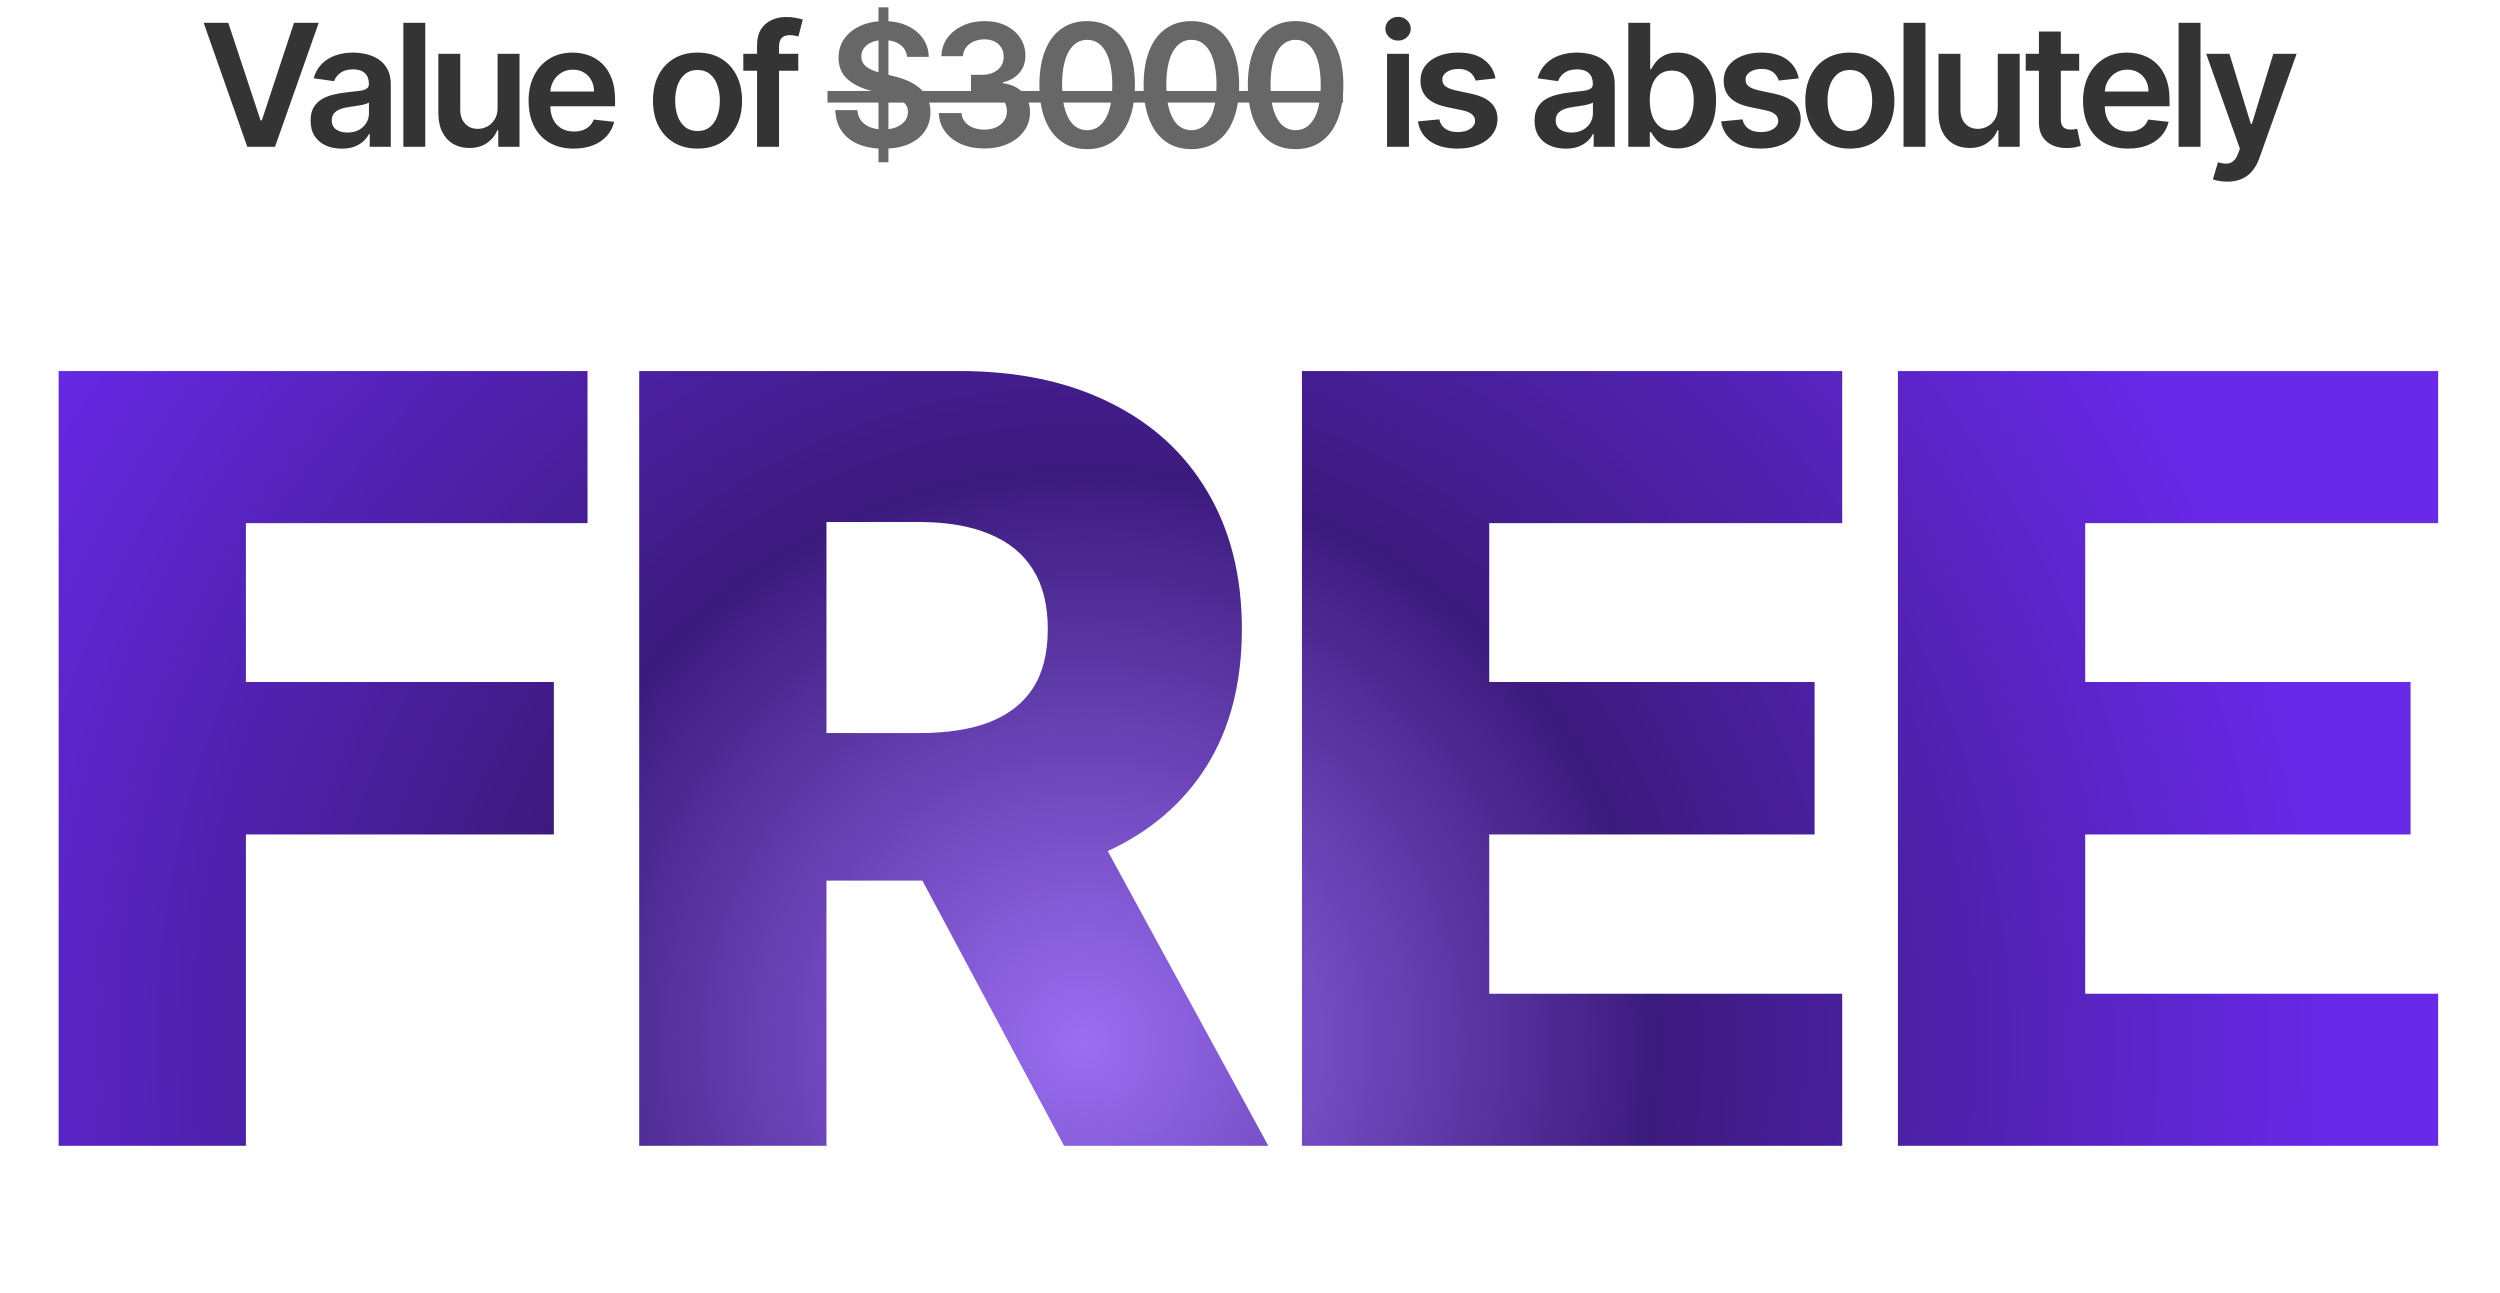
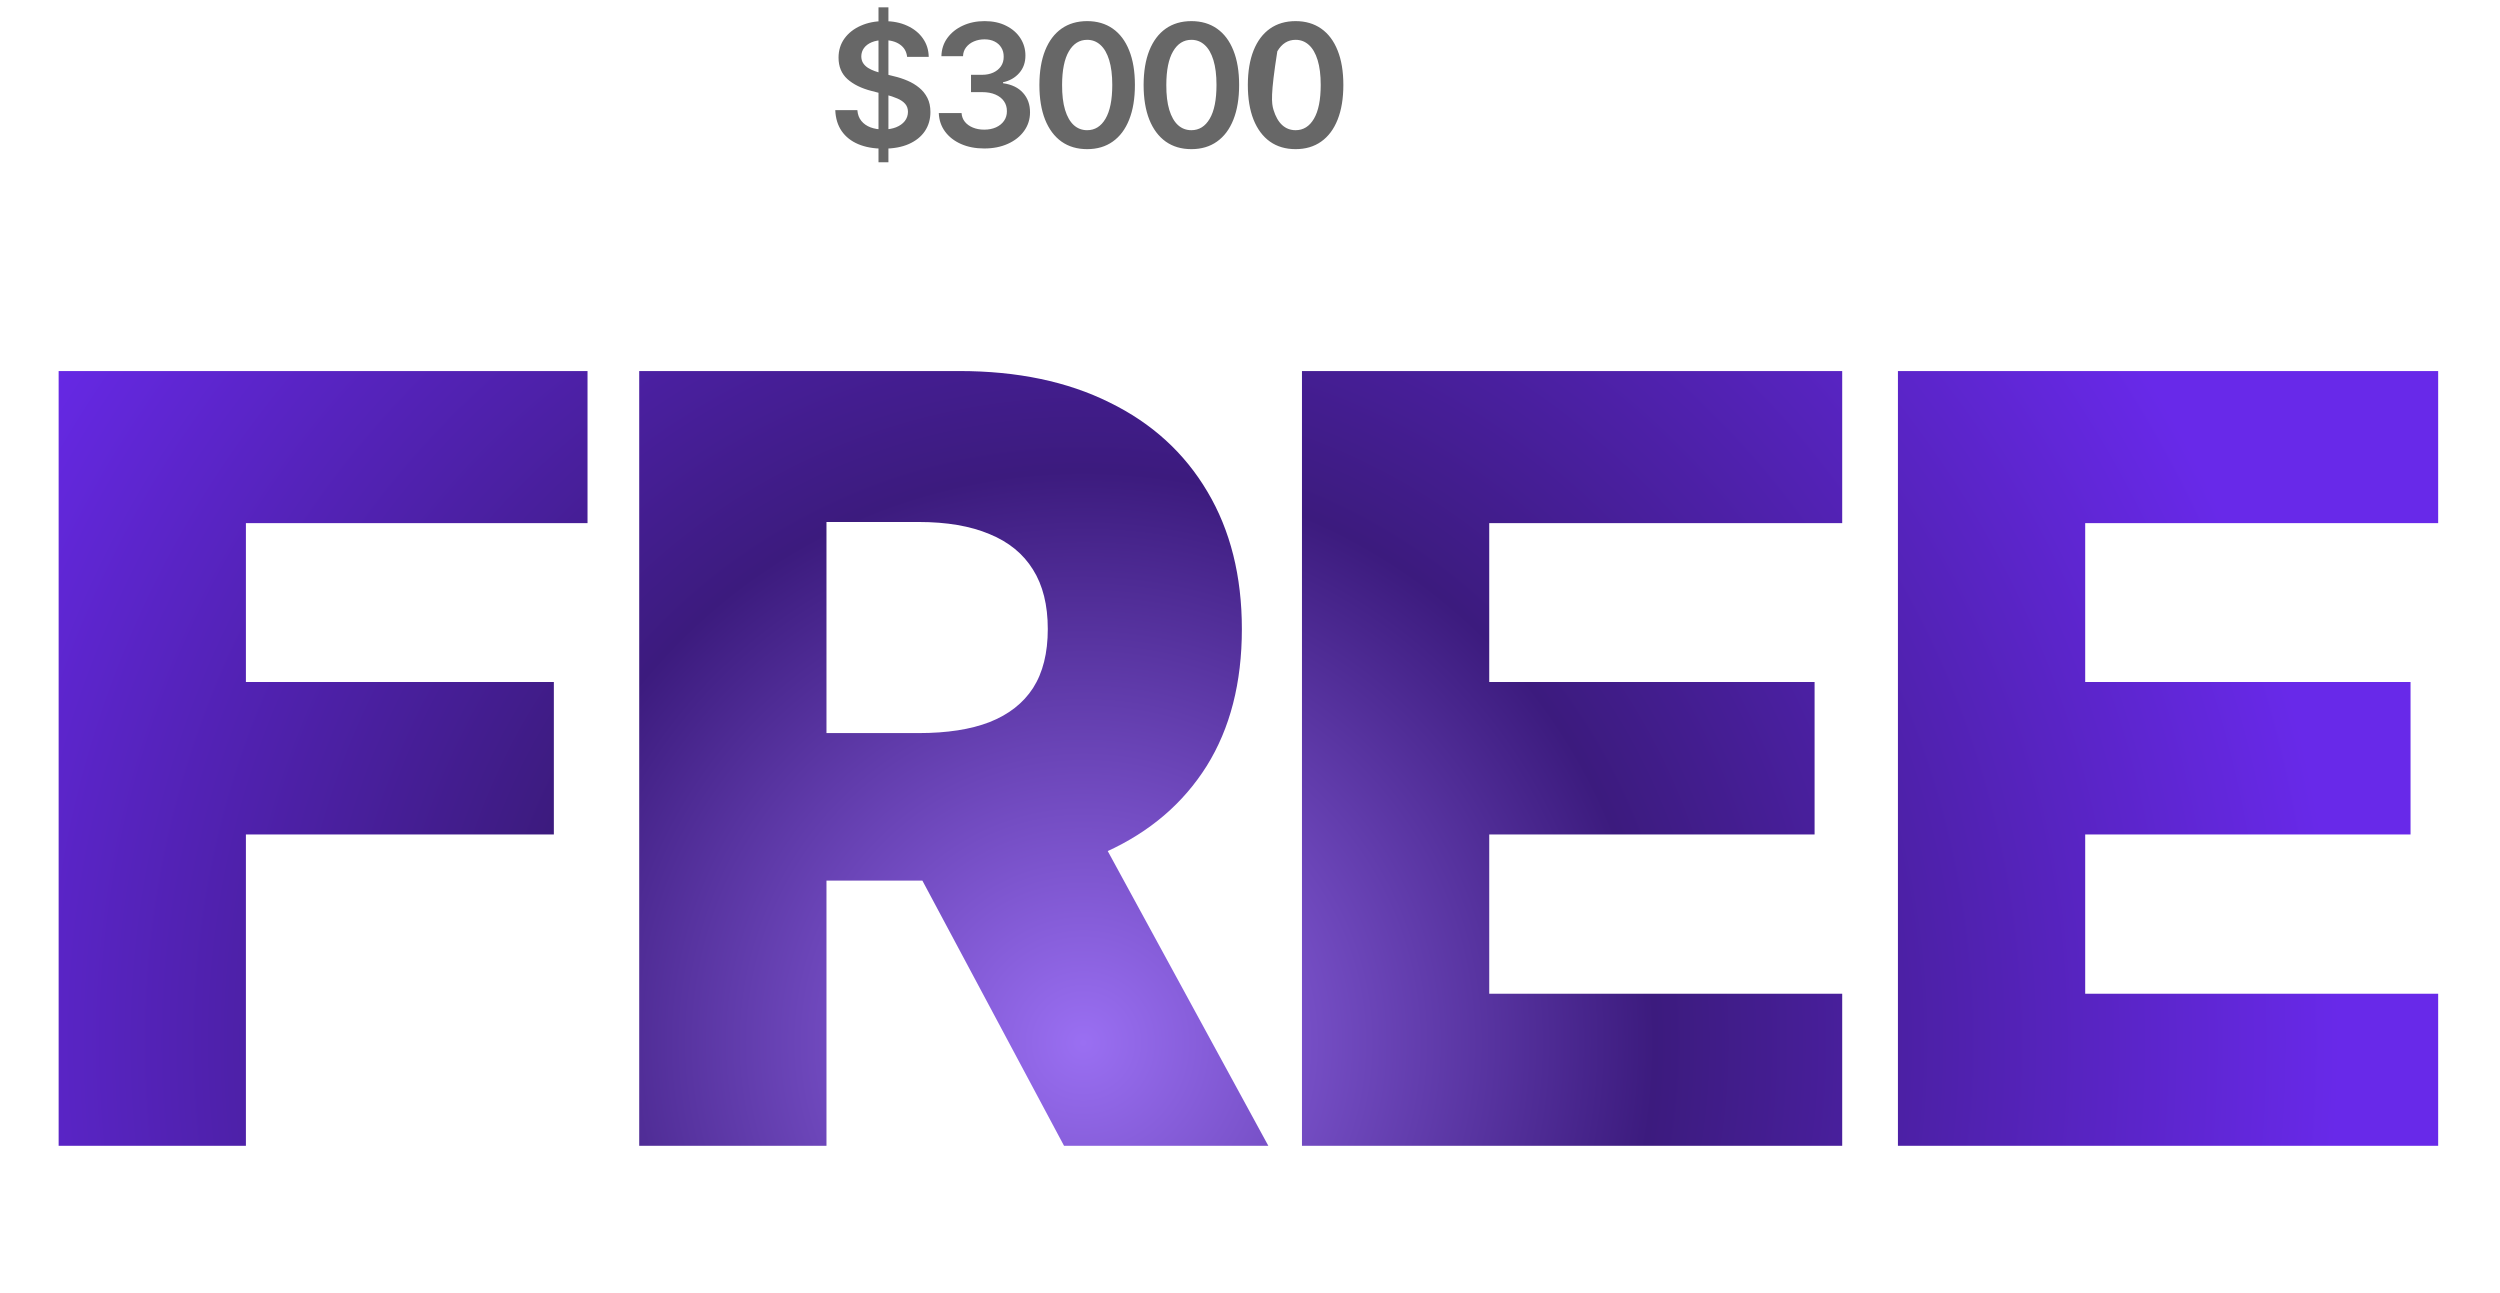
<svg xmlns="http://www.w3.org/2000/svg" width="528" height="273" viewBox="0 0 528 273" fill="none">
-   <path d="M48.214 4.818L55.028 25.426H55.297L62.098 4.818H67.314L58.084 31H52.228L43.011 4.818H48.214ZM72.169 31.396C70.925 31.396 69.804 31.175 68.807 30.732C67.818 30.28 67.034 29.615 66.454 28.737C65.883 27.859 65.598 26.777 65.598 25.49C65.598 24.382 65.803 23.466 66.212 22.741C66.621 22.017 67.179 21.438 67.886 21.003C68.594 20.568 69.391 20.24 70.277 20.018C71.172 19.788 72.097 19.622 73.051 19.52C74.202 19.401 75.135 19.294 75.851 19.2C76.567 19.098 77.087 18.945 77.41 18.74C77.743 18.527 77.909 18.199 77.909 17.756V17.679C77.909 16.716 77.624 15.97 77.053 15.442C76.481 14.913 75.659 14.649 74.585 14.649C73.452 14.649 72.553 14.896 71.888 15.391C71.231 15.885 70.788 16.469 70.558 17.142L66.237 16.528C66.578 15.335 67.141 14.338 67.925 13.537C68.709 12.727 69.668 12.122 70.801 11.722C71.935 11.312 73.188 11.108 74.56 11.108C75.506 11.108 76.447 11.219 77.385 11.44C78.322 11.662 79.179 12.028 79.954 12.54C80.73 13.043 81.352 13.729 81.821 14.598C82.298 15.467 82.537 16.554 82.537 17.858V31H78.088V28.303H77.935C77.653 28.848 77.257 29.359 76.746 29.837C76.243 30.305 75.608 30.685 74.841 30.974C74.082 31.256 73.192 31.396 72.169 31.396ZM73.371 27.996C74.3 27.996 75.105 27.812 75.787 27.446C76.469 27.071 76.993 26.577 77.359 25.963C77.734 25.349 77.922 24.68 77.922 23.956V21.642C77.777 21.761 77.53 21.872 77.18 21.974C76.84 22.077 76.456 22.166 76.03 22.243C75.604 22.32 75.182 22.388 74.764 22.447C74.347 22.507 73.984 22.558 73.678 22.601C72.987 22.695 72.369 22.848 71.824 23.061C71.278 23.274 70.848 23.572 70.533 23.956C70.217 24.331 70.06 24.817 70.06 25.413C70.06 26.266 70.371 26.909 70.993 27.344C71.615 27.778 72.408 27.996 73.371 27.996ZM89.818 4.818V31H85.19V4.818H89.818ZM105.093 22.741V11.364H109.721V31H105.233V27.51H105.029C104.586 28.609 103.857 29.509 102.843 30.207C101.837 30.906 100.597 31.256 99.123 31.256C97.836 31.256 96.698 30.97 95.709 30.399C94.729 29.82 93.962 28.98 93.408 27.881C92.854 26.773 92.577 25.435 92.577 23.866V11.364H97.205V23.151C97.205 24.395 97.546 25.384 98.228 26.116C98.909 26.849 99.804 27.216 100.912 27.216C101.594 27.216 102.255 27.05 102.894 26.717C103.533 26.385 104.057 25.891 104.466 25.234C104.884 24.57 105.093 23.739 105.093 22.741ZM121.173 31.384C119.204 31.384 117.504 30.974 116.072 30.156C114.648 29.329 113.553 28.162 112.786 26.653C112.019 25.136 111.636 23.351 111.636 21.297C111.636 19.277 112.019 17.504 112.786 15.979C113.562 14.445 114.644 13.251 116.033 12.399C117.423 11.538 119.055 11.108 120.93 11.108C122.14 11.108 123.282 11.304 124.356 11.696C125.438 12.079 126.393 12.676 127.219 13.486C128.055 14.296 128.711 15.327 129.188 16.579C129.665 17.824 129.904 19.307 129.904 21.028V22.447H113.809V19.328H125.468C125.46 18.442 125.268 17.653 124.893 16.963C124.518 16.264 123.994 15.714 123.32 15.314C122.656 14.913 121.88 14.713 120.994 14.713C120.048 14.713 119.217 14.943 118.501 15.403C117.785 15.855 117.227 16.452 116.826 17.193C116.434 17.926 116.234 18.732 116.225 19.609V22.332C116.225 23.474 116.434 24.454 116.852 25.273C117.269 26.082 117.853 26.704 118.603 27.139C119.353 27.565 120.231 27.778 121.237 27.778C121.91 27.778 122.519 27.685 123.065 27.497C123.61 27.301 124.083 27.016 124.484 26.641C124.884 26.266 125.187 25.801 125.391 25.247L129.712 25.733C129.44 26.875 128.92 27.872 128.153 28.724C127.394 29.568 126.423 30.224 125.238 30.693C124.053 31.153 122.698 31.384 121.173 31.384ZM147.314 31.384C145.397 31.384 143.735 30.962 142.328 30.118C140.922 29.274 139.831 28.094 139.056 26.577C138.289 25.06 137.905 23.287 137.905 21.259C137.905 19.23 138.289 17.453 139.056 15.928C139.831 14.402 140.922 13.217 142.328 12.374C143.735 11.53 145.397 11.108 147.314 11.108C149.232 11.108 150.894 11.53 152.3 12.374C153.706 13.217 154.793 14.402 155.56 15.928C156.336 17.453 156.723 19.23 156.723 21.259C156.723 23.287 156.336 25.06 155.56 26.577C154.793 28.094 153.706 29.274 152.3 30.118C150.894 30.962 149.232 31.384 147.314 31.384ZM147.34 27.676C148.38 27.676 149.249 27.391 149.948 26.82C150.647 26.24 151.167 25.465 151.507 24.493C151.857 23.521 152.032 22.439 152.032 21.246C152.032 20.044 151.857 18.957 151.507 17.986C151.167 17.006 150.647 16.226 149.948 15.646C149.249 15.067 148.38 14.777 147.34 14.777C146.275 14.777 145.388 15.067 144.681 15.646C143.982 16.226 143.458 17.006 143.108 17.986C142.767 18.957 142.597 20.044 142.597 21.246C142.597 22.439 142.767 23.521 143.108 24.493C143.458 25.465 143.982 26.24 144.681 26.82C145.388 27.391 146.275 27.676 147.34 27.676ZM168.597 11.364V14.943H156.989V11.364H168.597ZM159.891 31V9.51C159.891 8.189 160.164 7.089 160.71 6.212C161.263 5.334 162.005 4.678 162.934 4.243C163.863 3.808 164.894 3.591 166.028 3.591C166.829 3.591 167.54 3.655 168.163 3.783C168.785 3.911 169.245 4.026 169.543 4.128L168.623 7.707C168.427 7.648 168.18 7.588 167.881 7.528C167.583 7.46 167.251 7.426 166.884 7.426C166.023 7.426 165.414 7.635 165.056 8.053C164.707 8.462 164.532 9.05 164.532 9.817V31H159.891ZM292.944 31V11.364H297.572V31H292.944ZM295.271 8.577C294.538 8.577 293.907 8.334 293.379 7.848C292.85 7.354 292.586 6.761 292.586 6.071C292.586 5.372 292.85 4.78 293.379 4.294C293.907 3.8 294.538 3.553 295.271 3.553C296.012 3.553 296.643 3.8 297.163 4.294C297.691 4.78 297.956 5.372 297.956 6.071C297.956 6.761 297.691 7.354 297.163 7.848C296.643 8.334 296.012 8.577 295.271 8.577ZM315.851 16.554L311.632 17.014C311.513 16.588 311.304 16.188 311.006 15.812C310.716 15.438 310.324 15.135 309.83 14.905C309.335 14.675 308.73 14.56 308.014 14.56C307.051 14.56 306.241 14.768 305.585 15.186C304.938 15.604 304.618 16.145 304.626 16.81C304.618 17.381 304.827 17.845 305.253 18.203C305.688 18.561 306.403 18.855 307.401 19.085L310.75 19.801C312.608 20.202 313.989 20.837 314.892 21.706C315.804 22.575 316.264 23.713 316.273 25.119C316.264 26.355 315.902 27.446 315.186 28.392C314.479 29.329 313.494 30.062 312.233 30.591C310.972 31.119 309.523 31.384 307.886 31.384C305.483 31.384 303.548 30.881 302.082 29.875C300.616 28.861 299.743 27.45 299.462 25.643L303.974 25.209C304.179 26.095 304.614 26.764 305.278 27.216C305.943 27.668 306.808 27.893 307.874 27.893C308.973 27.893 309.855 27.668 310.52 27.216C311.193 26.764 311.53 26.206 311.53 25.541C311.53 24.979 311.313 24.514 310.878 24.148C310.452 23.781 309.787 23.5 308.884 23.304L305.534 22.601C303.651 22.209 302.257 21.548 301.354 20.619C300.45 19.682 300.003 18.497 300.011 17.065C300.003 15.855 300.331 14.807 300.996 13.921C301.669 13.026 302.602 12.335 303.795 11.849C304.997 11.355 306.382 11.108 307.95 11.108C310.251 11.108 312.063 11.598 313.384 12.578C314.713 13.558 315.536 14.883 315.851 16.554ZM330.669 31.396C329.425 31.396 328.304 31.175 327.307 30.732C326.318 30.28 325.534 29.615 324.955 28.737C324.384 27.859 324.098 26.777 324.098 25.49C324.098 24.382 324.303 23.466 324.712 22.741C325.121 22.017 325.679 21.438 326.386 21.003C327.094 20.568 327.891 20.24 328.777 20.018C329.672 19.788 330.597 19.622 331.551 19.52C332.702 19.401 333.635 19.294 334.351 19.2C335.067 19.098 335.587 18.945 335.911 18.74C336.243 18.527 336.409 18.199 336.409 17.756V17.679C336.409 16.716 336.124 15.97 335.553 15.442C334.982 14.913 334.159 14.649 333.085 14.649C331.952 14.649 331.053 14.896 330.388 15.391C329.732 15.885 329.288 16.469 329.058 17.142L324.737 16.528C325.078 15.335 325.641 14.338 326.425 13.537C327.209 12.727 328.168 12.122 329.301 11.722C330.435 11.312 331.688 11.108 333.06 11.108C334.006 11.108 334.947 11.219 335.885 11.44C336.822 11.662 337.679 12.028 338.455 12.54C339.23 13.043 339.852 13.729 340.321 14.598C340.798 15.467 341.037 16.554 341.037 17.858V31H336.588V28.303H336.435C336.153 28.848 335.757 29.359 335.246 29.837C334.743 30.305 334.108 30.685 333.341 30.974C332.582 31.256 331.692 31.396 330.669 31.396ZM331.871 27.996C332.8 27.996 333.605 27.812 334.287 27.446C334.969 27.071 335.493 26.577 335.859 25.963C336.234 25.349 336.422 24.68 336.422 23.956V21.642C336.277 21.761 336.03 21.872 335.68 21.974C335.339 22.077 334.956 22.166 334.53 22.243C334.104 22.32 333.682 22.388 333.264 22.447C332.847 22.507 332.484 22.558 332.178 22.601C331.487 22.695 330.869 22.848 330.324 23.061C329.778 23.274 329.348 23.572 329.033 23.956C328.717 24.331 328.56 24.817 328.56 25.413C328.56 26.266 328.871 26.909 329.493 27.344C330.115 27.778 330.908 27.996 331.871 27.996ZM343.895 31V4.818H348.523V14.611H348.714C348.953 14.133 349.29 13.626 349.724 13.089C350.159 12.544 350.747 12.079 351.489 11.696C352.23 11.304 353.176 11.108 354.327 11.108C355.844 11.108 357.212 11.496 358.43 12.271C359.658 13.038 360.629 14.176 361.345 15.685C362.07 17.185 362.432 19.026 362.432 21.207C362.432 23.364 362.078 25.196 361.371 26.704C360.663 28.213 359.7 29.364 358.482 30.156C357.263 30.949 355.882 31.345 354.339 31.345C353.214 31.345 352.281 31.158 351.54 30.783C350.798 30.408 350.202 29.956 349.75 29.428C349.307 28.891 348.962 28.384 348.714 27.906H348.446V31H343.895ZM348.433 21.182C348.433 22.452 348.612 23.564 348.97 24.518C349.337 25.473 349.861 26.219 350.543 26.756C351.233 27.284 352.068 27.548 353.048 27.548C354.071 27.548 354.928 27.276 355.618 26.73C356.308 26.176 356.828 25.422 357.178 24.467C357.536 23.504 357.714 22.409 357.714 21.182C357.714 19.963 357.54 18.881 357.19 17.935C356.841 16.989 356.321 16.247 355.631 15.71C354.94 15.173 354.08 14.905 353.048 14.905C352.06 14.905 351.22 15.165 350.53 15.685C349.839 16.204 349.315 16.933 348.957 17.871C348.608 18.808 348.433 19.912 348.433 21.182ZM379.886 16.554L375.667 17.014C375.548 16.588 375.339 16.188 375.041 15.812C374.751 15.438 374.359 15.135 373.865 14.905C373.37 14.675 372.765 14.56 372.049 14.56C371.086 14.56 370.277 14.768 369.62 15.186C368.973 15.604 368.653 16.145 368.662 16.81C368.653 17.381 368.862 17.845 369.288 18.203C369.723 18.561 370.439 18.855 371.436 19.085L374.785 19.801C376.643 20.202 378.024 20.837 378.927 21.706C379.839 22.575 380.299 23.713 380.308 25.119C380.299 26.355 379.937 27.446 379.221 28.392C378.514 29.329 377.529 30.062 376.268 30.591C375.007 31.119 373.558 31.384 371.922 31.384C369.518 31.384 367.583 30.881 366.118 29.875C364.652 28.861 363.778 27.45 363.497 25.643L368.01 25.209C368.214 26.095 368.649 26.764 369.314 27.216C369.978 27.668 370.843 27.893 371.909 27.893C373.008 27.893 373.89 27.668 374.555 27.216C375.228 26.764 375.565 26.206 375.565 25.541C375.565 24.979 375.348 24.514 374.913 24.148C374.487 23.781 373.822 23.5 372.919 23.304L369.569 22.601C367.686 22.209 366.292 21.548 365.389 20.619C364.485 19.682 364.038 18.497 364.047 17.065C364.038 15.855 364.366 14.807 365.031 13.921C365.704 13.026 366.637 12.335 367.831 11.849C369.032 11.355 370.417 11.108 371.985 11.108C374.287 11.108 376.098 11.598 377.419 12.578C378.748 13.558 379.571 14.883 379.886 16.554ZM390.689 31.384C388.772 31.384 387.11 30.962 385.703 30.118C384.297 29.274 383.206 28.094 382.431 26.577C381.664 25.06 381.28 23.287 381.28 21.259C381.28 19.23 381.664 17.453 382.431 15.928C383.206 14.402 384.297 13.217 385.703 12.374C387.11 11.53 388.772 11.108 390.689 11.108C392.607 11.108 394.269 11.53 395.675 12.374C397.081 13.217 398.168 14.402 398.935 15.928C399.711 17.453 400.098 19.23 400.098 21.259C400.098 23.287 399.711 25.06 398.935 26.577C398.168 28.094 397.081 29.274 395.675 30.118C394.269 30.962 392.607 31.384 390.689 31.384ZM390.715 27.676C391.755 27.676 392.624 27.391 393.323 26.82C394.022 26.24 394.542 25.465 394.882 24.493C395.232 23.521 395.407 22.439 395.407 21.246C395.407 20.044 395.232 18.957 394.882 17.986C394.542 17.006 394.022 16.226 393.323 15.646C392.624 15.067 391.755 14.777 390.715 14.777C389.65 14.777 388.763 15.067 388.056 15.646C387.357 16.226 386.833 17.006 386.483 17.986C386.142 18.957 385.972 20.044 385.972 21.246C385.972 22.439 386.142 23.521 386.483 24.493C386.833 25.465 387.357 26.24 388.056 26.82C388.763 27.391 389.65 27.676 390.715 27.676ZM406.654 4.818V31H402.026V4.818H406.654ZM421.929 22.741V11.364H426.556V31H422.069V27.51H421.865C421.422 28.609 420.693 29.509 419.679 30.207C418.673 30.906 417.433 31.256 415.958 31.256C414.672 31.256 413.534 30.97 412.545 30.399C411.565 29.82 410.798 28.98 410.244 27.881C409.69 26.773 409.413 25.435 409.413 23.866V11.364H414.041V23.151C414.041 24.395 414.382 25.384 415.064 26.116C415.745 26.849 416.64 27.216 417.748 27.216C418.43 27.216 419.091 27.05 419.73 26.717C420.369 26.385 420.893 25.891 421.302 25.234C421.72 24.57 421.929 23.739 421.929 22.741ZM439.121 11.364V14.943H427.832V11.364H439.121ZM430.619 6.659H435.247V25.094C435.247 25.716 435.341 26.193 435.528 26.526C435.724 26.849 435.98 27.071 436.295 27.19C436.611 27.31 436.96 27.369 437.344 27.369C437.634 27.369 437.898 27.348 438.136 27.305C438.384 27.263 438.571 27.224 438.699 27.19L439.479 30.808C439.232 30.893 438.878 30.987 438.418 31.09C437.966 31.192 437.412 31.251 436.756 31.268C435.597 31.303 434.553 31.128 433.624 30.744C432.695 30.352 431.957 29.747 431.412 28.929C430.875 28.111 430.611 27.088 430.619 25.861V6.659ZM449.473 31.384C447.505 31.384 445.804 30.974 444.373 30.156C442.949 29.329 441.854 28.162 441.087 26.653C440.32 25.136 439.936 23.351 439.936 21.297C439.936 19.277 440.32 17.504 441.087 15.979C441.863 14.445 442.945 13.251 444.334 12.399C445.723 11.538 447.355 11.108 449.23 11.108C450.441 11.108 451.583 11.304 452.657 11.696C453.739 12.079 454.694 12.676 455.52 13.486C456.355 14.296 457.012 15.327 457.489 16.579C457.966 17.824 458.205 19.307 458.205 21.028V22.447H442.11V19.328H453.769C453.76 18.442 453.569 17.653 453.194 16.963C452.819 16.264 452.294 15.714 451.621 15.314C450.956 14.913 450.181 14.713 449.294 14.713C448.348 14.713 447.517 14.943 446.801 15.403C446.086 15.855 445.527 16.452 445.127 17.193C444.735 17.926 444.534 18.732 444.526 19.609V22.332C444.526 23.474 444.735 24.454 445.152 25.273C445.57 26.082 446.154 26.704 446.904 27.139C447.654 27.565 448.532 27.778 449.537 27.778C450.211 27.778 450.82 27.685 451.365 27.497C451.911 27.301 452.384 27.016 452.784 26.641C453.185 26.266 453.488 25.801 453.692 25.247L458.013 25.733C457.74 26.875 457.221 27.872 456.453 28.724C455.695 29.568 454.723 30.224 453.539 30.693C452.354 31.153 450.999 31.384 449.473 31.384ZM464.748 4.818V31H460.12V4.818H464.748ZM470.383 38.364C469.752 38.364 469.169 38.312 468.632 38.21C468.103 38.117 467.681 38.006 467.366 37.878L468.44 34.273C469.113 34.469 469.714 34.562 470.243 34.554C470.771 34.545 471.235 34.379 471.636 34.055C472.045 33.74 472.39 33.212 472.672 32.47L473.068 31.409L465.947 11.364H470.856L475.382 26.193H475.586L480.125 11.364H485.047L477.184 33.378C476.818 34.418 476.332 35.308 475.727 36.05C475.122 36.8 474.38 37.371 473.502 37.763C472.633 38.163 471.593 38.364 470.383 38.364Z" fill="#343434" />
-   <path d="M185.538 34.273V1.545H187.634V34.273H185.538ZM191.585 12.016C191.465 10.899 190.962 10.03 190.076 9.408C189.198 8.786 188.056 8.474 186.65 8.474C185.661 8.474 184.813 8.624 184.106 8.922C183.398 9.22 182.857 9.625 182.482 10.136C182.107 10.648 181.915 11.232 181.907 11.888C181.907 12.433 182.031 12.906 182.278 13.307C182.533 13.707 182.879 14.048 183.313 14.329C183.748 14.602 184.229 14.832 184.758 15.02C185.286 15.207 185.819 15.365 186.356 15.493L188.81 16.107C189.799 16.337 190.749 16.648 191.661 17.04C192.582 17.432 193.404 17.926 194.129 18.523C194.862 19.119 195.441 19.84 195.867 20.683C196.293 21.527 196.506 22.516 196.506 23.649C196.506 25.183 196.114 26.534 195.33 27.702C194.546 28.861 193.413 29.768 191.93 30.425C190.455 31.072 188.67 31.396 186.573 31.396C184.536 31.396 182.768 31.081 181.268 30.45C179.776 29.82 178.609 28.899 177.765 27.689C176.93 26.479 176.478 25.004 176.41 23.266H181.076C181.144 24.178 181.425 24.936 181.92 25.541C182.414 26.146 183.058 26.598 183.85 26.896C184.651 27.195 185.546 27.344 186.535 27.344C187.566 27.344 188.469 27.19 189.245 26.884C190.029 26.568 190.643 26.134 191.086 25.579C191.529 25.017 191.755 24.361 191.763 23.611C191.755 22.929 191.555 22.366 191.163 21.923C190.771 21.472 190.221 21.097 189.513 20.798C188.815 20.491 187.996 20.219 187.059 19.98L184.08 19.213C181.924 18.659 180.219 17.82 178.967 16.695C177.722 15.561 177.1 14.057 177.1 12.182C177.1 10.639 177.518 9.288 178.353 8.129C179.197 6.97 180.343 6.071 181.792 5.432C183.241 4.784 184.881 4.46 186.714 4.46C188.572 4.46 190.2 4.784 191.597 5.432C193.004 6.071 194.107 6.962 194.908 8.104C195.71 9.237 196.123 10.541 196.148 12.016H191.585ZM207.875 31.358C206.034 31.358 204.398 31.043 202.966 30.412C201.543 29.781 200.418 28.903 199.591 27.778C198.765 26.653 198.326 25.354 198.275 23.879H203.081C203.124 24.587 203.358 25.204 203.784 25.733C204.211 26.253 204.777 26.658 205.485 26.947C206.192 27.237 206.985 27.382 207.863 27.382C208.8 27.382 209.631 27.22 210.355 26.896C211.08 26.564 211.647 26.104 212.056 25.516C212.465 24.928 212.665 24.25 212.657 23.483C212.665 22.69 212.461 21.991 212.043 21.386C211.625 20.781 211.02 20.308 210.228 19.967C209.444 19.626 208.498 19.456 207.39 19.456H205.076V15.8H207.39C208.301 15.8 209.098 15.642 209.78 15.327C210.471 15.011 211.012 14.568 211.404 13.997C211.796 13.418 211.988 12.749 211.979 11.99C211.988 11.249 211.821 10.605 211.48 10.06C211.148 9.506 210.675 9.075 210.061 8.768C209.456 8.462 208.745 8.308 207.926 8.308C207.125 8.308 206.384 8.453 205.702 8.743C205.02 9.033 204.471 9.446 204.053 9.983C203.635 10.511 203.414 11.142 203.388 11.875H198.824C198.858 10.409 199.28 9.122 200.09 8.014C200.908 6.898 201.999 6.028 203.363 5.406C204.726 4.776 206.256 4.46 207.952 4.46C209.699 4.46 211.216 4.788 212.503 5.445C213.799 6.092 214.8 6.966 215.507 8.065C216.215 9.165 216.569 10.379 216.569 11.709C216.577 13.183 216.142 14.419 215.265 15.416C214.395 16.413 213.253 17.065 211.838 17.372V17.577C213.679 17.832 215.09 18.514 216.07 19.622C217.059 20.722 217.549 22.09 217.54 23.726C217.54 25.192 217.123 26.504 216.287 27.663C215.461 28.814 214.319 29.717 212.861 30.374C211.412 31.03 209.75 31.358 207.875 31.358ZM229.606 31.499C227.501 31.499 225.694 30.966 224.185 29.901C222.685 28.827 221.531 27.28 220.721 25.26C219.92 23.232 219.519 20.79 219.519 17.935C219.528 15.079 219.933 12.651 220.734 10.648C221.543 8.636 222.698 7.102 224.198 6.045C225.707 4.989 227.509 4.46 229.606 4.46C231.702 4.46 233.505 4.989 235.013 6.045C236.522 7.102 237.677 8.636 238.478 10.648C239.288 12.659 239.692 15.088 239.692 17.935C239.692 20.798 239.288 23.244 238.478 25.273C237.677 27.293 236.522 28.835 235.013 29.901C233.513 30.966 231.711 31.499 229.606 31.499ZM229.606 27.497C231.242 27.497 232.533 26.692 233.479 25.081C234.434 23.462 234.911 21.079 234.911 17.935C234.911 15.855 234.694 14.108 234.259 12.693C233.825 11.278 233.211 10.213 232.418 9.497C231.626 8.773 230.688 8.411 229.606 8.411C227.978 8.411 226.691 9.22 225.745 10.839C224.799 12.45 224.322 14.815 224.313 17.935C224.305 20.023 224.513 21.778 224.94 23.202C225.374 24.625 225.988 25.699 226.781 26.423C227.573 27.139 228.515 27.497 229.606 27.497ZM251.618 31.499C249.512 31.499 247.706 30.966 246.197 29.901C244.697 28.827 243.542 27.28 242.733 25.26C241.931 23.232 241.531 20.79 241.531 17.935C241.539 15.079 241.944 12.651 242.745 10.648C243.555 8.636 244.71 7.102 246.21 6.045C247.718 4.989 249.521 4.46 251.618 4.46C253.714 4.46 255.517 4.989 257.025 6.045C258.534 7.102 259.689 8.636 260.49 10.648C261.299 12.659 261.704 15.088 261.704 17.935C261.704 20.798 261.299 23.244 260.49 25.273C259.689 27.293 258.534 28.835 257.025 29.901C255.525 30.966 253.723 31.499 251.618 31.499ZM251.618 27.497C253.254 27.497 254.545 26.692 255.491 25.081C256.446 23.462 256.923 21.079 256.923 17.935C256.923 15.855 256.706 14.108 256.271 12.693C255.836 11.278 255.223 10.213 254.43 9.497C253.637 8.773 252.7 8.411 251.618 8.411C249.99 8.411 248.703 9.22 247.757 10.839C246.811 12.45 246.333 14.815 246.325 17.935C246.316 20.023 246.525 21.778 246.951 23.202C247.386 24.625 248 25.699 248.792 26.423C249.585 27.139 250.527 27.497 251.618 27.497ZM273.629 31.499C271.524 31.499 269.717 30.966 268.209 29.901C266.709 28.827 265.554 27.28 264.744 25.26C263.943 23.232 263.543 20.79 263.543 17.935C263.551 15.079 263.956 12.651 264.757 10.648C265.567 8.636 266.722 7.102 268.222 6.045C269.73 4.989 271.533 4.46 273.629 4.46C275.726 4.46 277.528 4.989 279.037 6.045C280.545 7.102 281.7 8.636 282.501 10.648C283.311 12.659 283.716 15.088 283.716 17.935C283.716 20.798 283.311 23.244 282.501 25.273C281.7 27.293 280.545 28.835 279.037 29.901C277.537 30.966 275.734 31.499 273.629 31.499ZM273.629 27.497C275.266 27.497 276.557 26.692 277.503 25.081C278.457 23.462 278.935 21.079 278.935 17.935C278.935 15.855 278.717 14.108 278.283 12.693C277.848 11.278 277.234 10.213 276.442 9.497C275.649 8.773 274.712 8.411 273.629 8.411C272.001 8.411 270.714 9.22 269.768 10.839C268.822 12.45 268.345 14.815 268.337 17.935C268.328 20.023 268.537 21.778 268.963 23.202C269.398 24.625 270.011 25.699 270.804 26.423C271.597 27.139 272.538 27.497 273.629 27.497Z" fill="#676767" />
-   <path d="M174.773 19.213H283.637V21.668H174.773V19.213Z" fill="#676767" />
+   <path d="M185.538 34.273V1.545H187.634V34.273H185.538ZM191.585 12.016C191.465 10.899 190.962 10.03 190.076 9.408C189.198 8.786 188.056 8.474 186.65 8.474C185.661 8.474 184.813 8.624 184.106 8.922C183.398 9.22 182.857 9.625 182.482 10.136C182.107 10.648 181.915 11.232 181.907 11.888C181.907 12.433 182.031 12.906 182.278 13.307C182.533 13.707 182.879 14.048 183.313 14.329C183.748 14.602 184.229 14.832 184.758 15.02C185.286 15.207 185.819 15.365 186.356 15.493L188.81 16.107C189.799 16.337 190.749 16.648 191.661 17.04C192.582 17.432 193.404 17.926 194.129 18.523C194.862 19.119 195.441 19.84 195.867 20.683C196.293 21.527 196.506 22.516 196.506 23.649C196.506 25.183 196.114 26.534 195.33 27.702C194.546 28.861 193.413 29.768 191.93 30.425C190.455 31.072 188.67 31.396 186.573 31.396C184.536 31.396 182.768 31.081 181.268 30.45C179.776 29.82 178.609 28.899 177.765 27.689C176.93 26.479 176.478 25.004 176.41 23.266H181.076C181.144 24.178 181.425 24.936 181.92 25.541C182.414 26.146 183.058 26.598 183.85 26.896C184.651 27.195 185.546 27.344 186.535 27.344C187.566 27.344 188.469 27.19 189.245 26.884C190.029 26.568 190.643 26.134 191.086 25.579C191.529 25.017 191.755 24.361 191.763 23.611C191.755 22.929 191.555 22.366 191.163 21.923C190.771 21.472 190.221 21.097 189.513 20.798C188.815 20.491 187.996 20.219 187.059 19.98L184.08 19.213C181.924 18.659 180.219 17.82 178.967 16.695C177.722 15.561 177.1 14.057 177.1 12.182C177.1 10.639 177.518 9.288 178.353 8.129C179.197 6.97 180.343 6.071 181.792 5.432C183.241 4.784 184.881 4.46 186.714 4.46C188.572 4.46 190.2 4.784 191.597 5.432C193.004 6.071 194.107 6.962 194.908 8.104C195.71 9.237 196.123 10.541 196.148 12.016H191.585ZM207.875 31.358C206.034 31.358 204.398 31.043 202.966 30.412C201.543 29.781 200.418 28.903 199.591 27.778C198.765 26.653 198.326 25.354 198.275 23.879H203.081C203.124 24.587 203.358 25.204 203.784 25.733C204.211 26.253 204.777 26.658 205.485 26.947C206.192 27.237 206.985 27.382 207.863 27.382C208.8 27.382 209.631 27.22 210.355 26.896C211.08 26.564 211.647 26.104 212.056 25.516C212.465 24.928 212.665 24.25 212.657 23.483C212.665 22.69 212.461 21.991 212.043 21.386C211.625 20.781 211.02 20.308 210.228 19.967C209.444 19.626 208.498 19.456 207.39 19.456H205.076V15.8H207.39C208.301 15.8 209.098 15.642 209.78 15.327C210.471 15.011 211.012 14.568 211.404 13.997C211.796 13.418 211.988 12.749 211.979 11.99C211.988 11.249 211.821 10.605 211.48 10.06C211.148 9.506 210.675 9.075 210.061 8.768C209.456 8.462 208.745 8.308 207.926 8.308C207.125 8.308 206.384 8.453 205.702 8.743C205.02 9.033 204.471 9.446 204.053 9.983C203.635 10.511 203.414 11.142 203.388 11.875H198.824C198.858 10.409 199.28 9.122 200.09 8.014C200.908 6.898 201.999 6.028 203.363 5.406C204.726 4.776 206.256 4.46 207.952 4.46C209.699 4.46 211.216 4.788 212.503 5.445C213.799 6.092 214.8 6.966 215.507 8.065C216.215 9.165 216.569 10.379 216.569 11.709C216.577 13.183 216.142 14.419 215.265 15.416C214.395 16.413 213.253 17.065 211.838 17.372V17.577C213.679 17.832 215.09 18.514 216.07 19.622C217.059 20.722 217.549 22.09 217.54 23.726C217.54 25.192 217.123 26.504 216.287 27.663C215.461 28.814 214.319 29.717 212.861 30.374C211.412 31.03 209.75 31.358 207.875 31.358ZM229.606 31.499C227.501 31.499 225.694 30.966 224.185 29.901C222.685 28.827 221.531 27.28 220.721 25.26C219.92 23.232 219.519 20.79 219.519 17.935C219.528 15.079 219.933 12.651 220.734 10.648C221.543 8.636 222.698 7.102 224.198 6.045C225.707 4.989 227.509 4.46 229.606 4.46C231.702 4.46 233.505 4.989 235.013 6.045C236.522 7.102 237.677 8.636 238.478 10.648C239.288 12.659 239.692 15.088 239.692 17.935C239.692 20.798 239.288 23.244 238.478 25.273C237.677 27.293 236.522 28.835 235.013 29.901C233.513 30.966 231.711 31.499 229.606 31.499ZM229.606 27.497C231.242 27.497 232.533 26.692 233.479 25.081C234.434 23.462 234.911 21.079 234.911 17.935C234.911 15.855 234.694 14.108 234.259 12.693C233.825 11.278 233.211 10.213 232.418 9.497C231.626 8.773 230.688 8.411 229.606 8.411C227.978 8.411 226.691 9.22 225.745 10.839C224.799 12.45 224.322 14.815 224.313 17.935C224.305 20.023 224.513 21.778 224.94 23.202C225.374 24.625 225.988 25.699 226.781 26.423C227.573 27.139 228.515 27.497 229.606 27.497ZM251.618 31.499C249.512 31.499 247.706 30.966 246.197 29.901C244.697 28.827 243.542 27.28 242.733 25.26C241.931 23.232 241.531 20.79 241.531 17.935C241.539 15.079 241.944 12.651 242.745 10.648C243.555 8.636 244.71 7.102 246.21 6.045C247.718 4.989 249.521 4.46 251.618 4.46C253.714 4.46 255.517 4.989 257.025 6.045C258.534 7.102 259.689 8.636 260.49 10.648C261.299 12.659 261.704 15.088 261.704 17.935C261.704 20.798 261.299 23.244 260.49 25.273C259.689 27.293 258.534 28.835 257.025 29.901C255.525 30.966 253.723 31.499 251.618 31.499ZM251.618 27.497C253.254 27.497 254.545 26.692 255.491 25.081C256.446 23.462 256.923 21.079 256.923 17.935C256.923 15.855 256.706 14.108 256.271 12.693C255.836 11.278 255.223 10.213 254.43 9.497C253.637 8.773 252.7 8.411 251.618 8.411C249.99 8.411 248.703 9.22 247.757 10.839C246.811 12.45 246.333 14.815 246.325 17.935C246.316 20.023 246.525 21.778 246.951 23.202C247.386 24.625 248 25.699 248.792 26.423C249.585 27.139 250.527 27.497 251.618 27.497ZM273.629 31.499C271.524 31.499 269.717 30.966 268.209 29.901C266.709 28.827 265.554 27.28 264.744 25.26C263.943 23.232 263.543 20.79 263.543 17.935C263.551 15.079 263.956 12.651 264.757 10.648C265.567 8.636 266.722 7.102 268.222 6.045C269.73 4.989 271.533 4.46 273.629 4.46C275.726 4.46 277.528 4.989 279.037 6.045C280.545 7.102 281.7 8.636 282.501 10.648C283.311 12.659 283.716 15.088 283.716 17.935C283.716 20.798 283.311 23.244 282.501 25.273C281.7 27.293 280.545 28.835 279.037 29.901C277.537 30.966 275.734 31.499 273.629 31.499ZM273.629 27.497C275.266 27.497 276.557 26.692 277.503 25.081C278.457 23.462 278.935 21.079 278.935 17.935C278.935 15.855 278.717 14.108 278.283 12.693C277.848 11.278 277.234 10.213 276.442 9.497C275.649 8.773 274.712 8.411 273.629 8.411C272.001 8.411 270.714 9.22 269.768 10.839C268.328 20.023 268.537 21.778 268.963 23.202C269.398 24.625 270.011 25.699 270.804 26.423C271.597 27.139 272.538 27.497 273.629 27.497Z" fill="#676767" />
  <path d="M12.385 242V78.364H124.086V110.484H51.935V144.042H116.974V176.242H51.935V242H12.385ZM135.001 242V78.364H202.597C214.848 78.364 225.422 80.574 234.317 84.995C243.266 89.363 250.164 95.649 255.011 103.852C259.859 112.002 262.282 121.67 262.282 132.856C262.282 144.202 259.805 153.843 254.852 161.78C249.898 169.663 242.867 175.683 233.758 179.837C224.649 183.939 213.863 185.99 201.398 185.99H158.651V154.828H194.047C200.013 154.828 204.994 154.056 208.989 152.511C213.037 150.913 216.1 148.516 218.177 145.32C220.255 142.071 221.293 137.916 221.293 132.856C221.293 127.795 220.255 123.614 218.177 120.311C216.1 116.956 213.037 114.452 208.989 112.801C204.94 111.096 199.96 110.244 194.047 110.244H174.552V242H135.001ZM227.126 167.213L267.875 242H224.729L184.779 167.213H227.126ZM274.975 242V78.364H389.073V110.484H314.526V144.042H383.241V176.242H314.526V209.88H389.073V242H274.975ZM400.843 242V78.364H514.941V110.484H440.393V144.042H509.108V176.242H440.393V209.88H514.941V242H400.843Z" fill="url(#paint0_diamond_2653_13476)" />
  <defs>
    <radialGradient id="paint0_diamond_2653_13476" cx="0" cy="0" r="1" gradientUnits="userSpaceOnUse" gradientTransform="translate(228.5 219.75) rotate(4.827) scale(264.438 264.438)">
      <stop stop-color="#9A6FF2" />
      <stop offset="0.455" stop-color="#3C1B7E" />
      <stop offset="1" stop-color="#6829E9" />
    </radialGradient>
  </defs>
</svg>